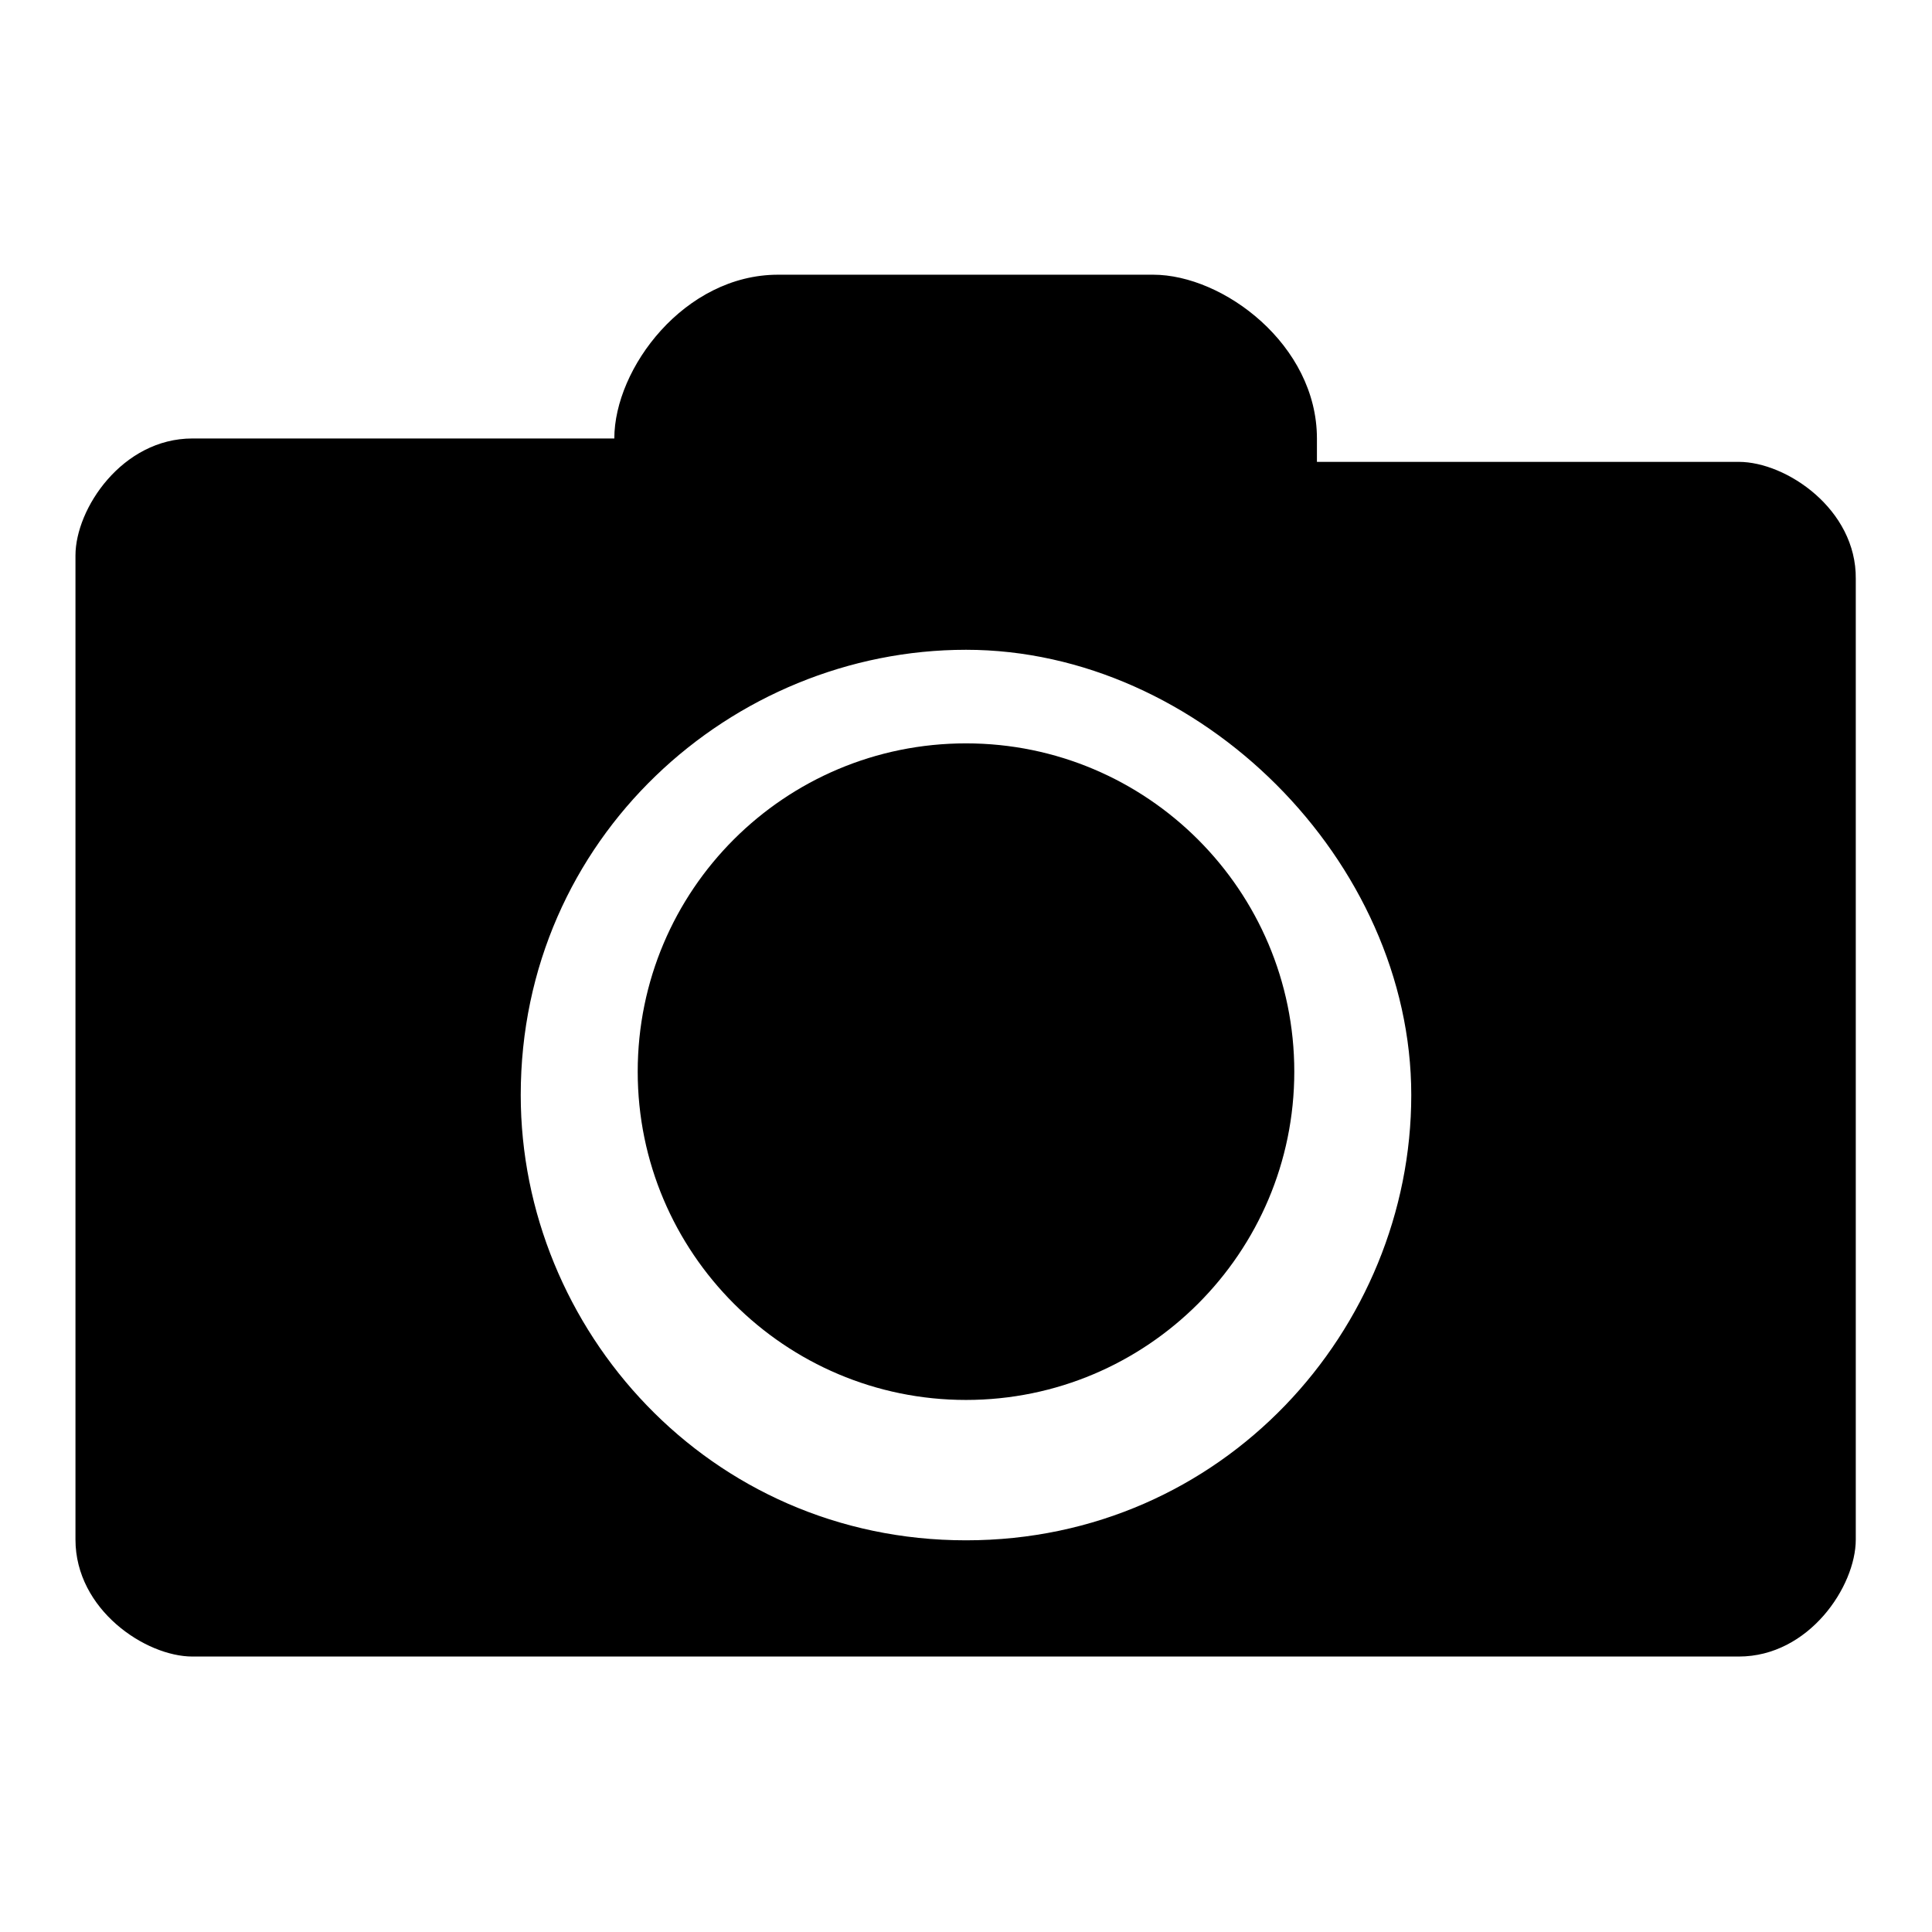
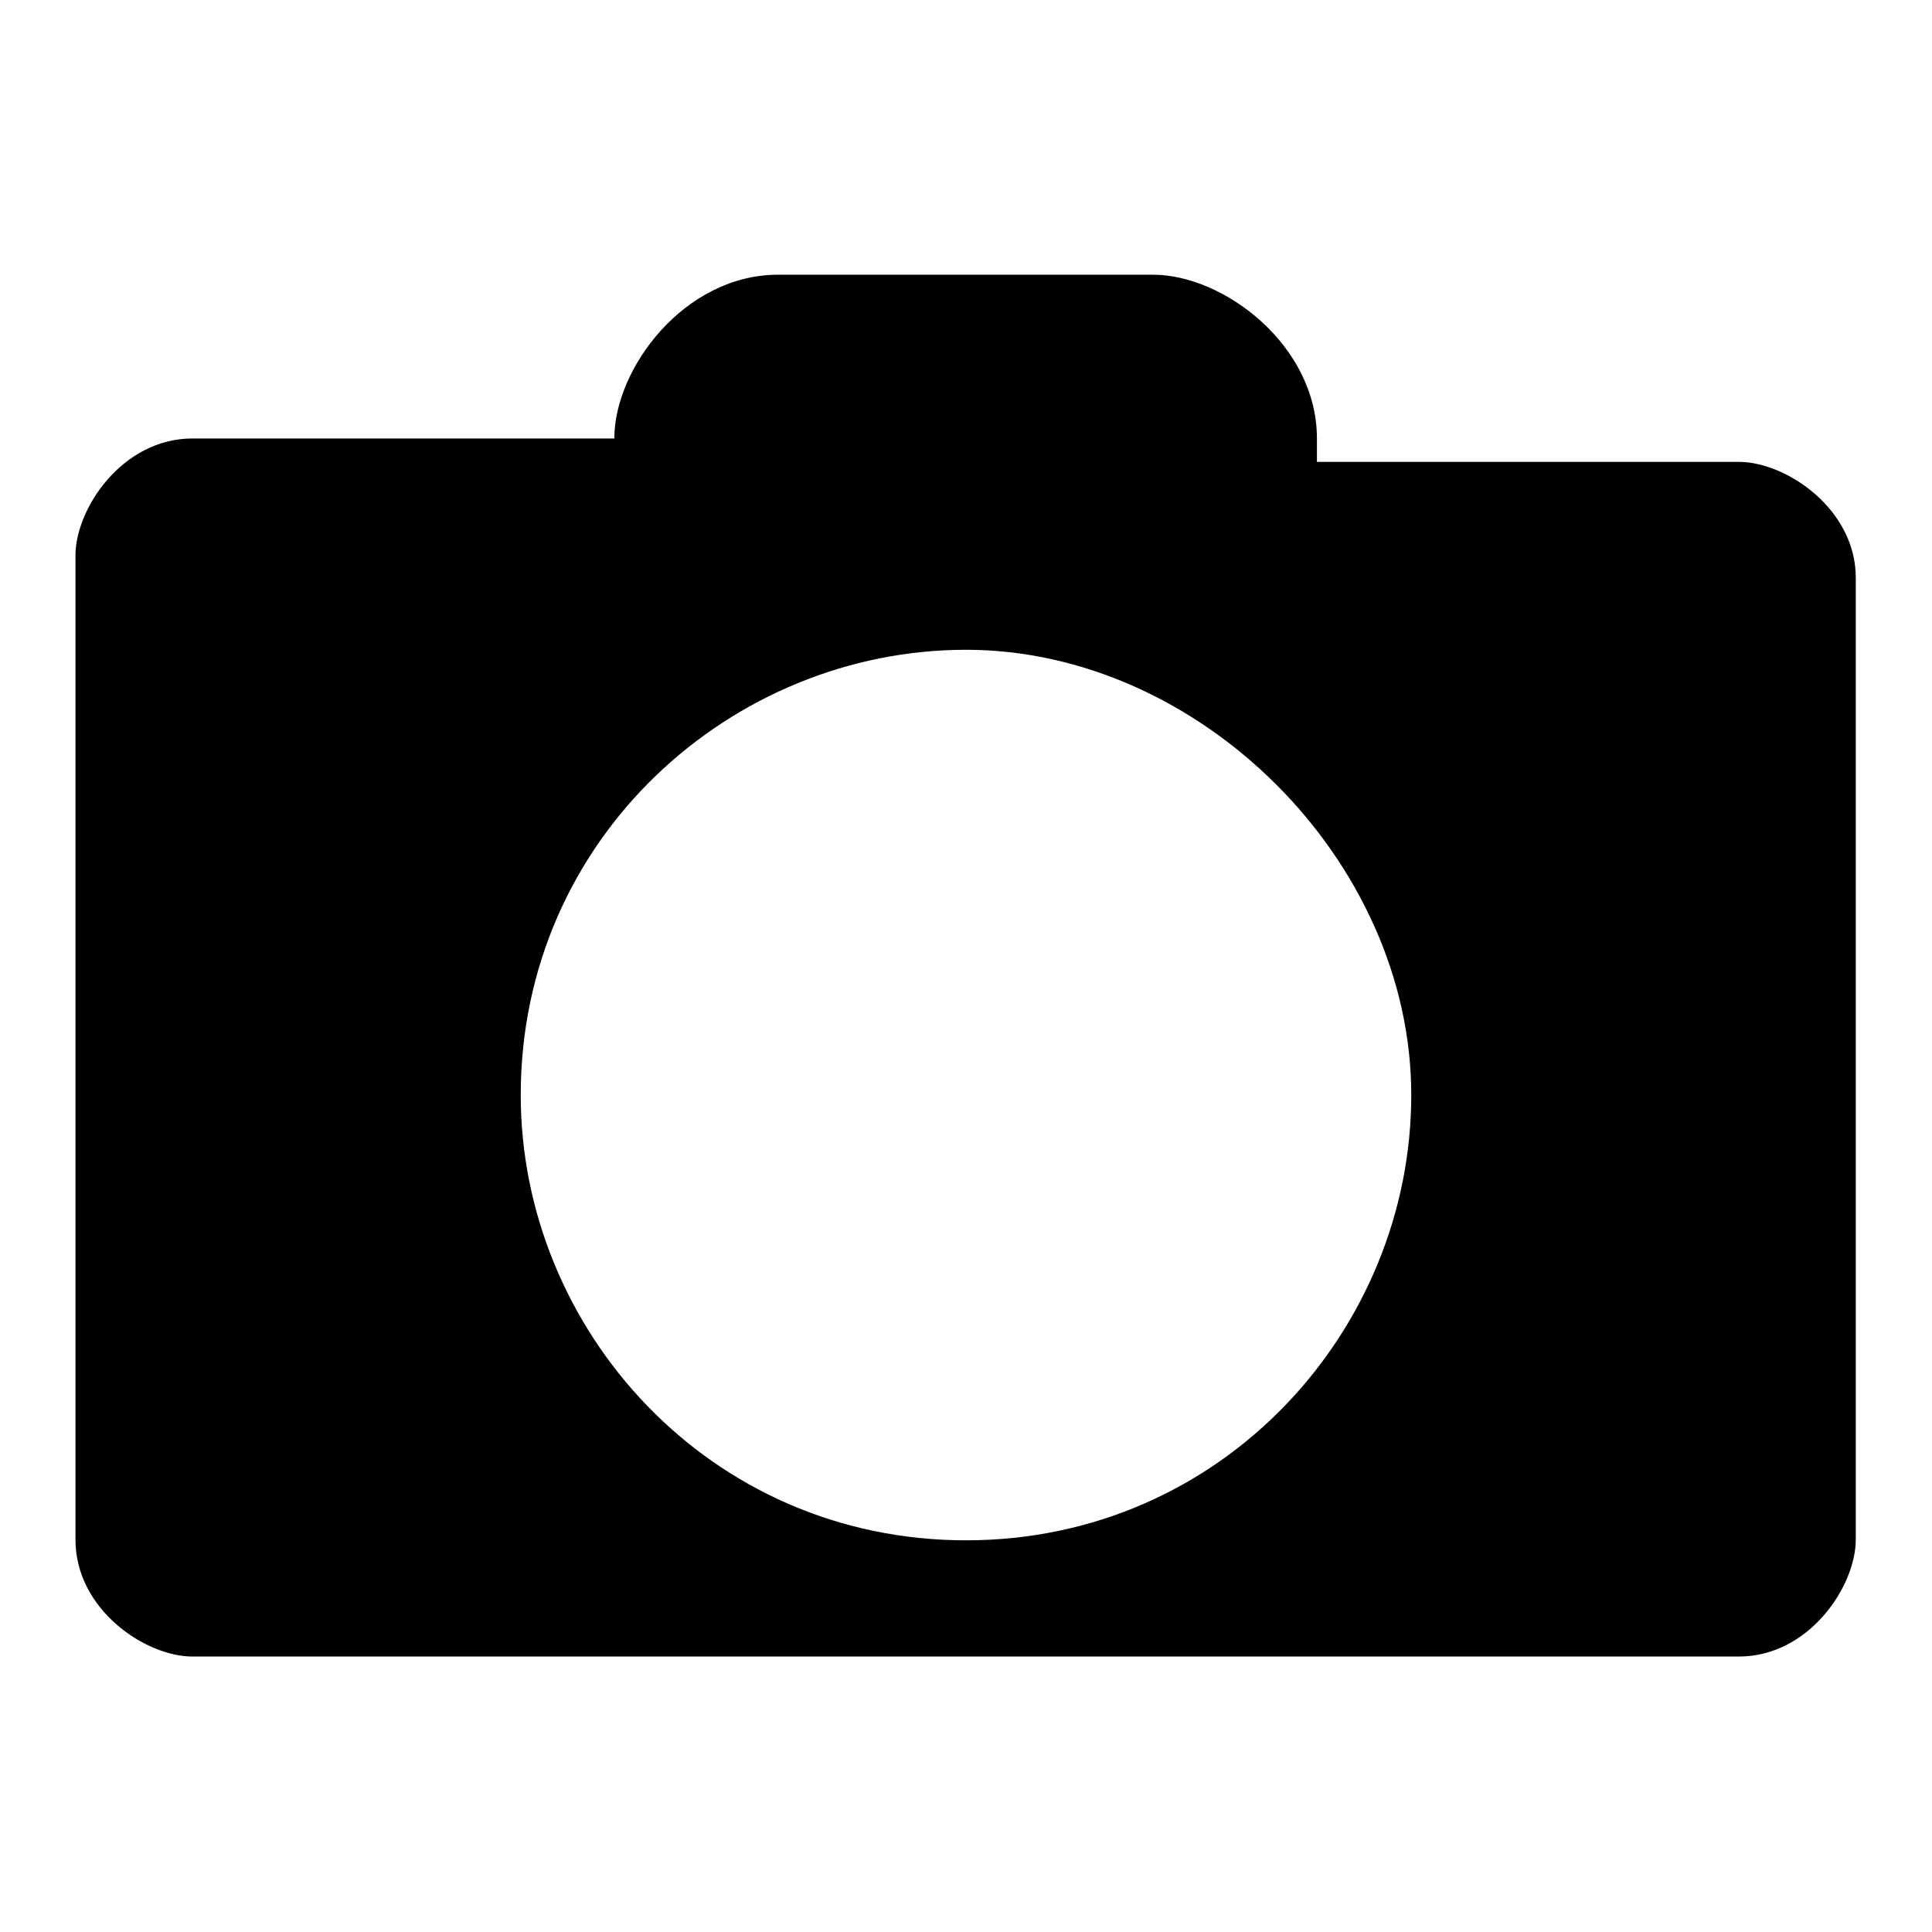
<svg xmlns="http://www.w3.org/2000/svg" version="1.1" x="0px" y="0px" viewBox="0 0 256 256" enable-background="new 0 0 256 256" xml:space="preserve">
  <g>
    <g>
-       <path fill="#000000" d="M84.5,142c0,24,19.5,43.5,43.5,43.5c24,0,43.5-19.5,43.5-43.5c0-24-19.5-43.5-43.5-43.5C104,98.5,84.5,117.9,84.5,142L84.5,142z" />
      <path fill="#000000" d="M230.4,61.2h-55.9v-3.1c0-12.4-12.4-21.7-21.7-21.7h-49.7c-12.4,0-21.7,12.4-21.7,21.7H25.5c-9.3,0-15.5,9.3-15.5,15.5v130.4c0,9.3,9.3,15.5,15.5,15.5h204.9c9.3,0,15.5-9.3,15.5-15.5V76.7C246,67.5,236.7,61.2,230.4,61.2z M128,204.1c-34.1,0-59-28-59-59c0-34.1,28-59,59-59c31,0,59,28,59,59C187,176.1,162.1,204.1,128,204.1z" />
    </g>
  </g>
</svg>